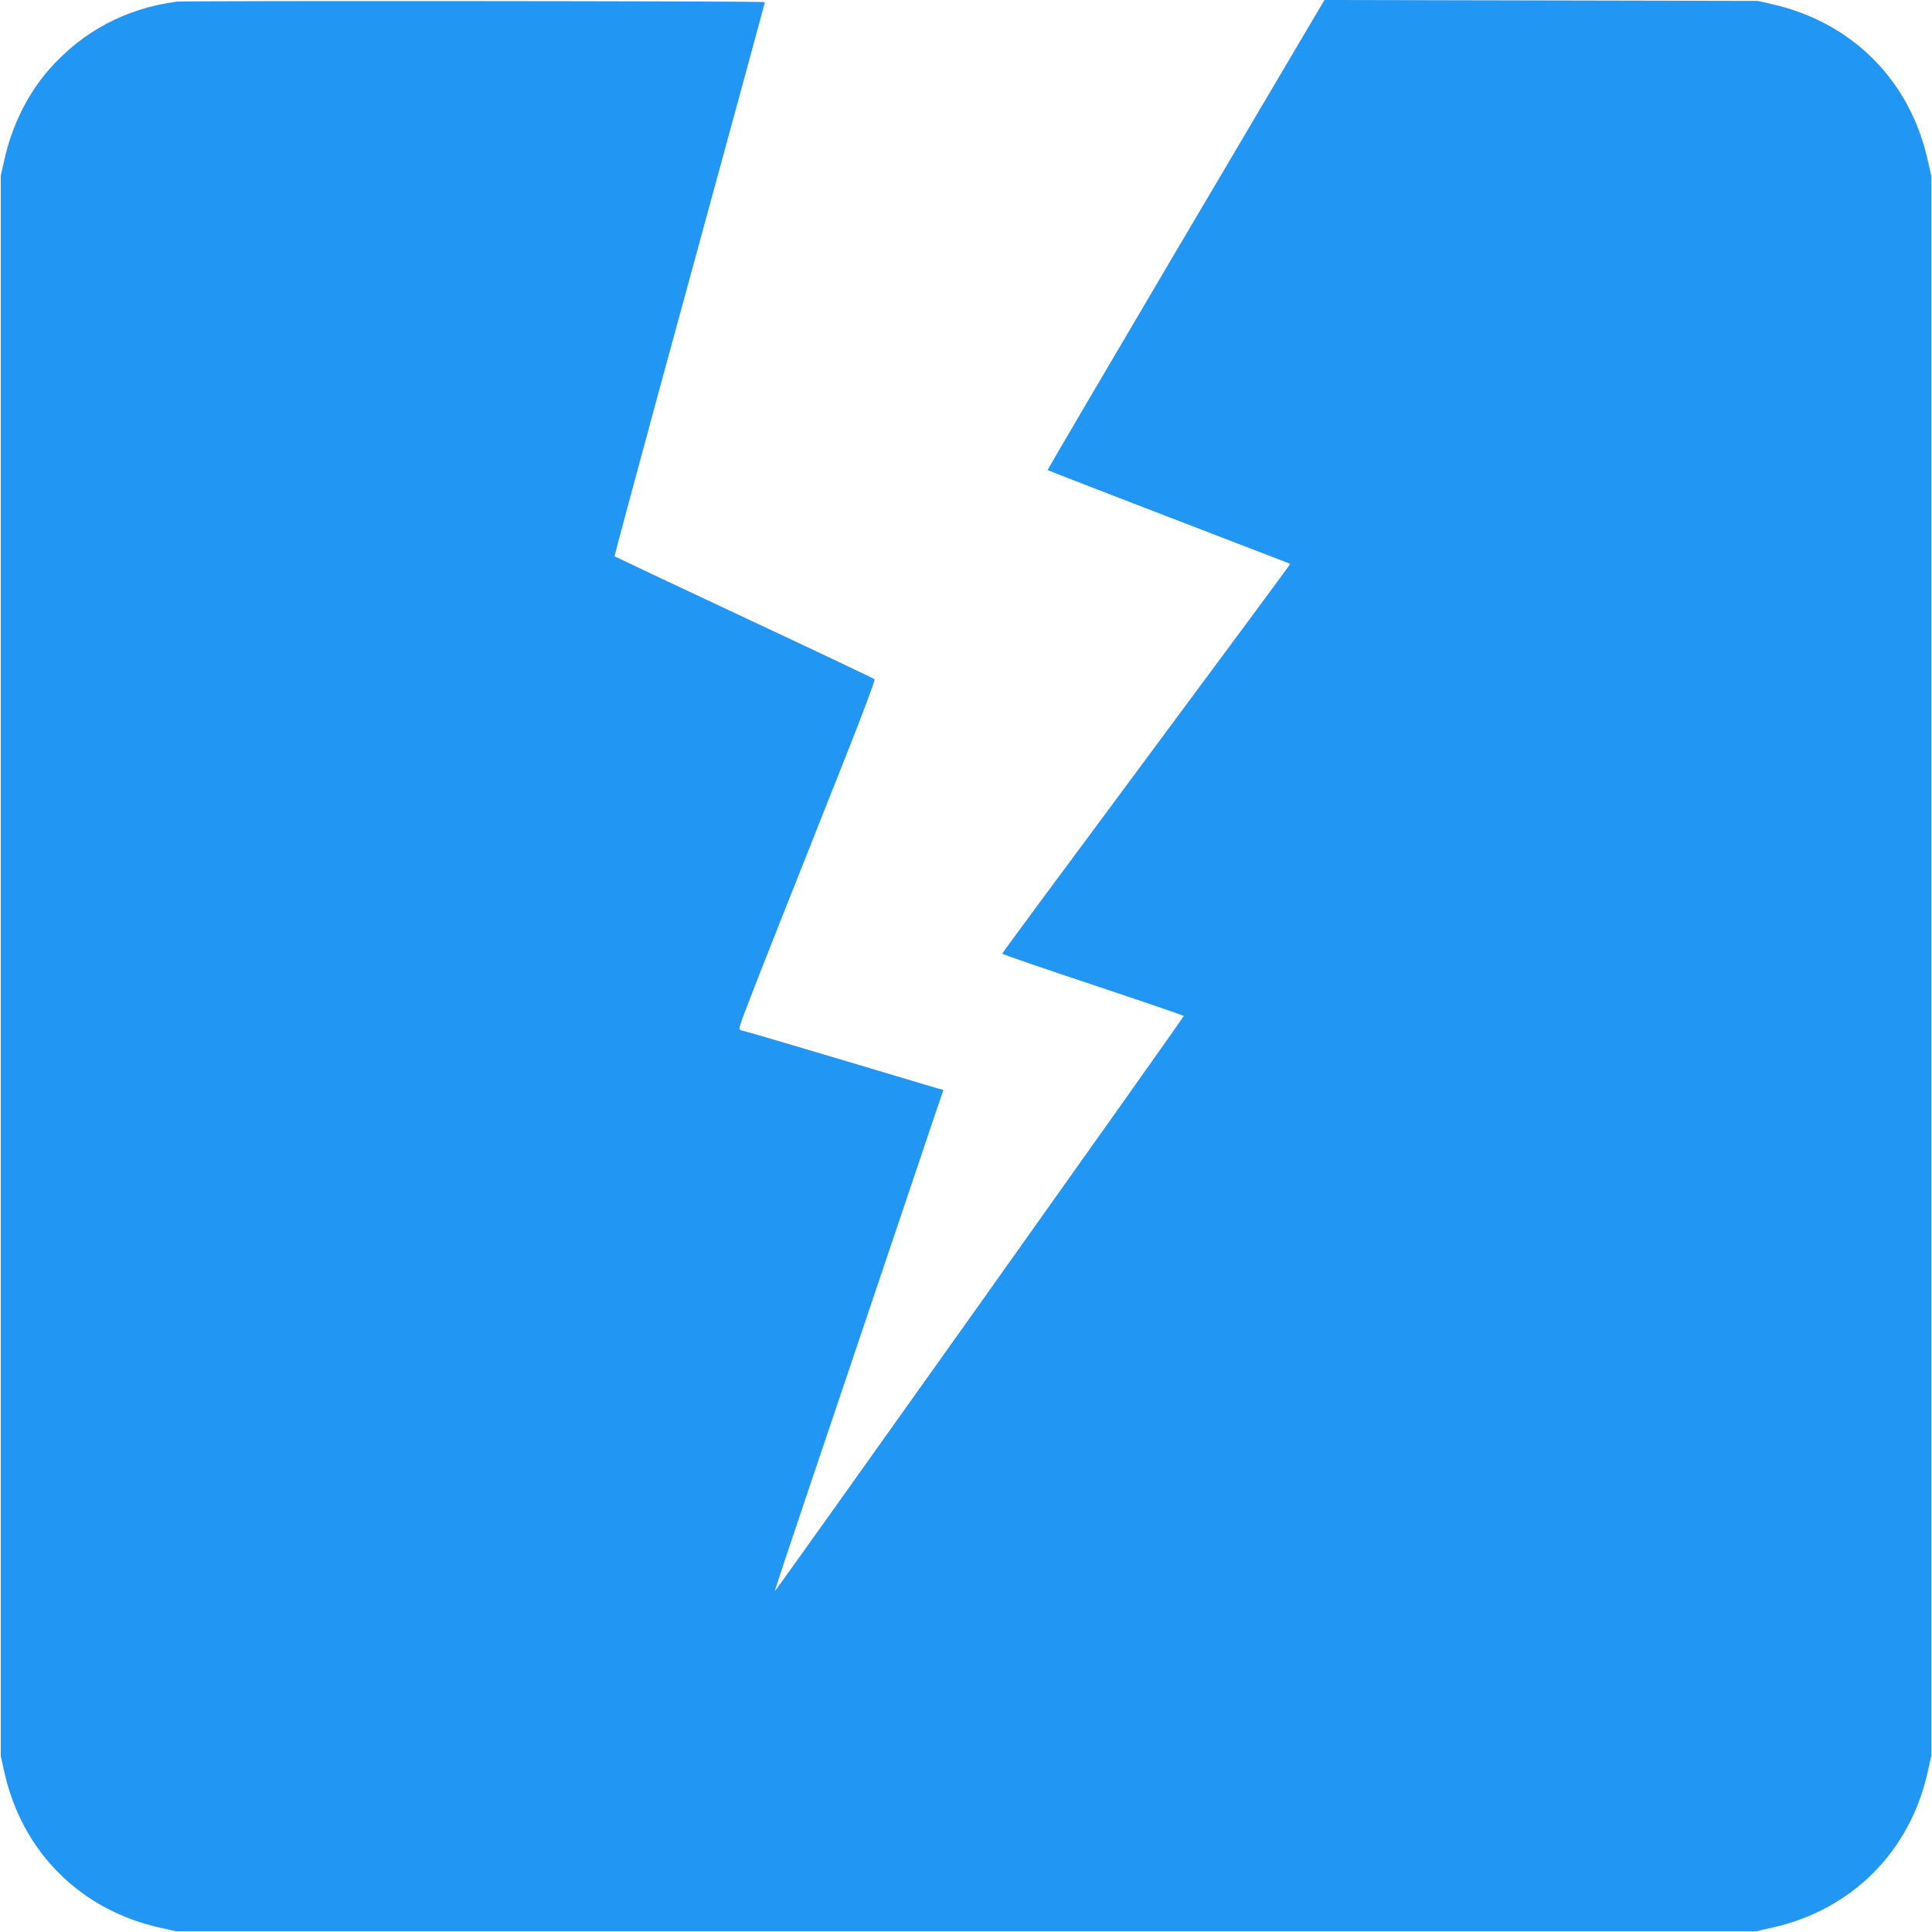
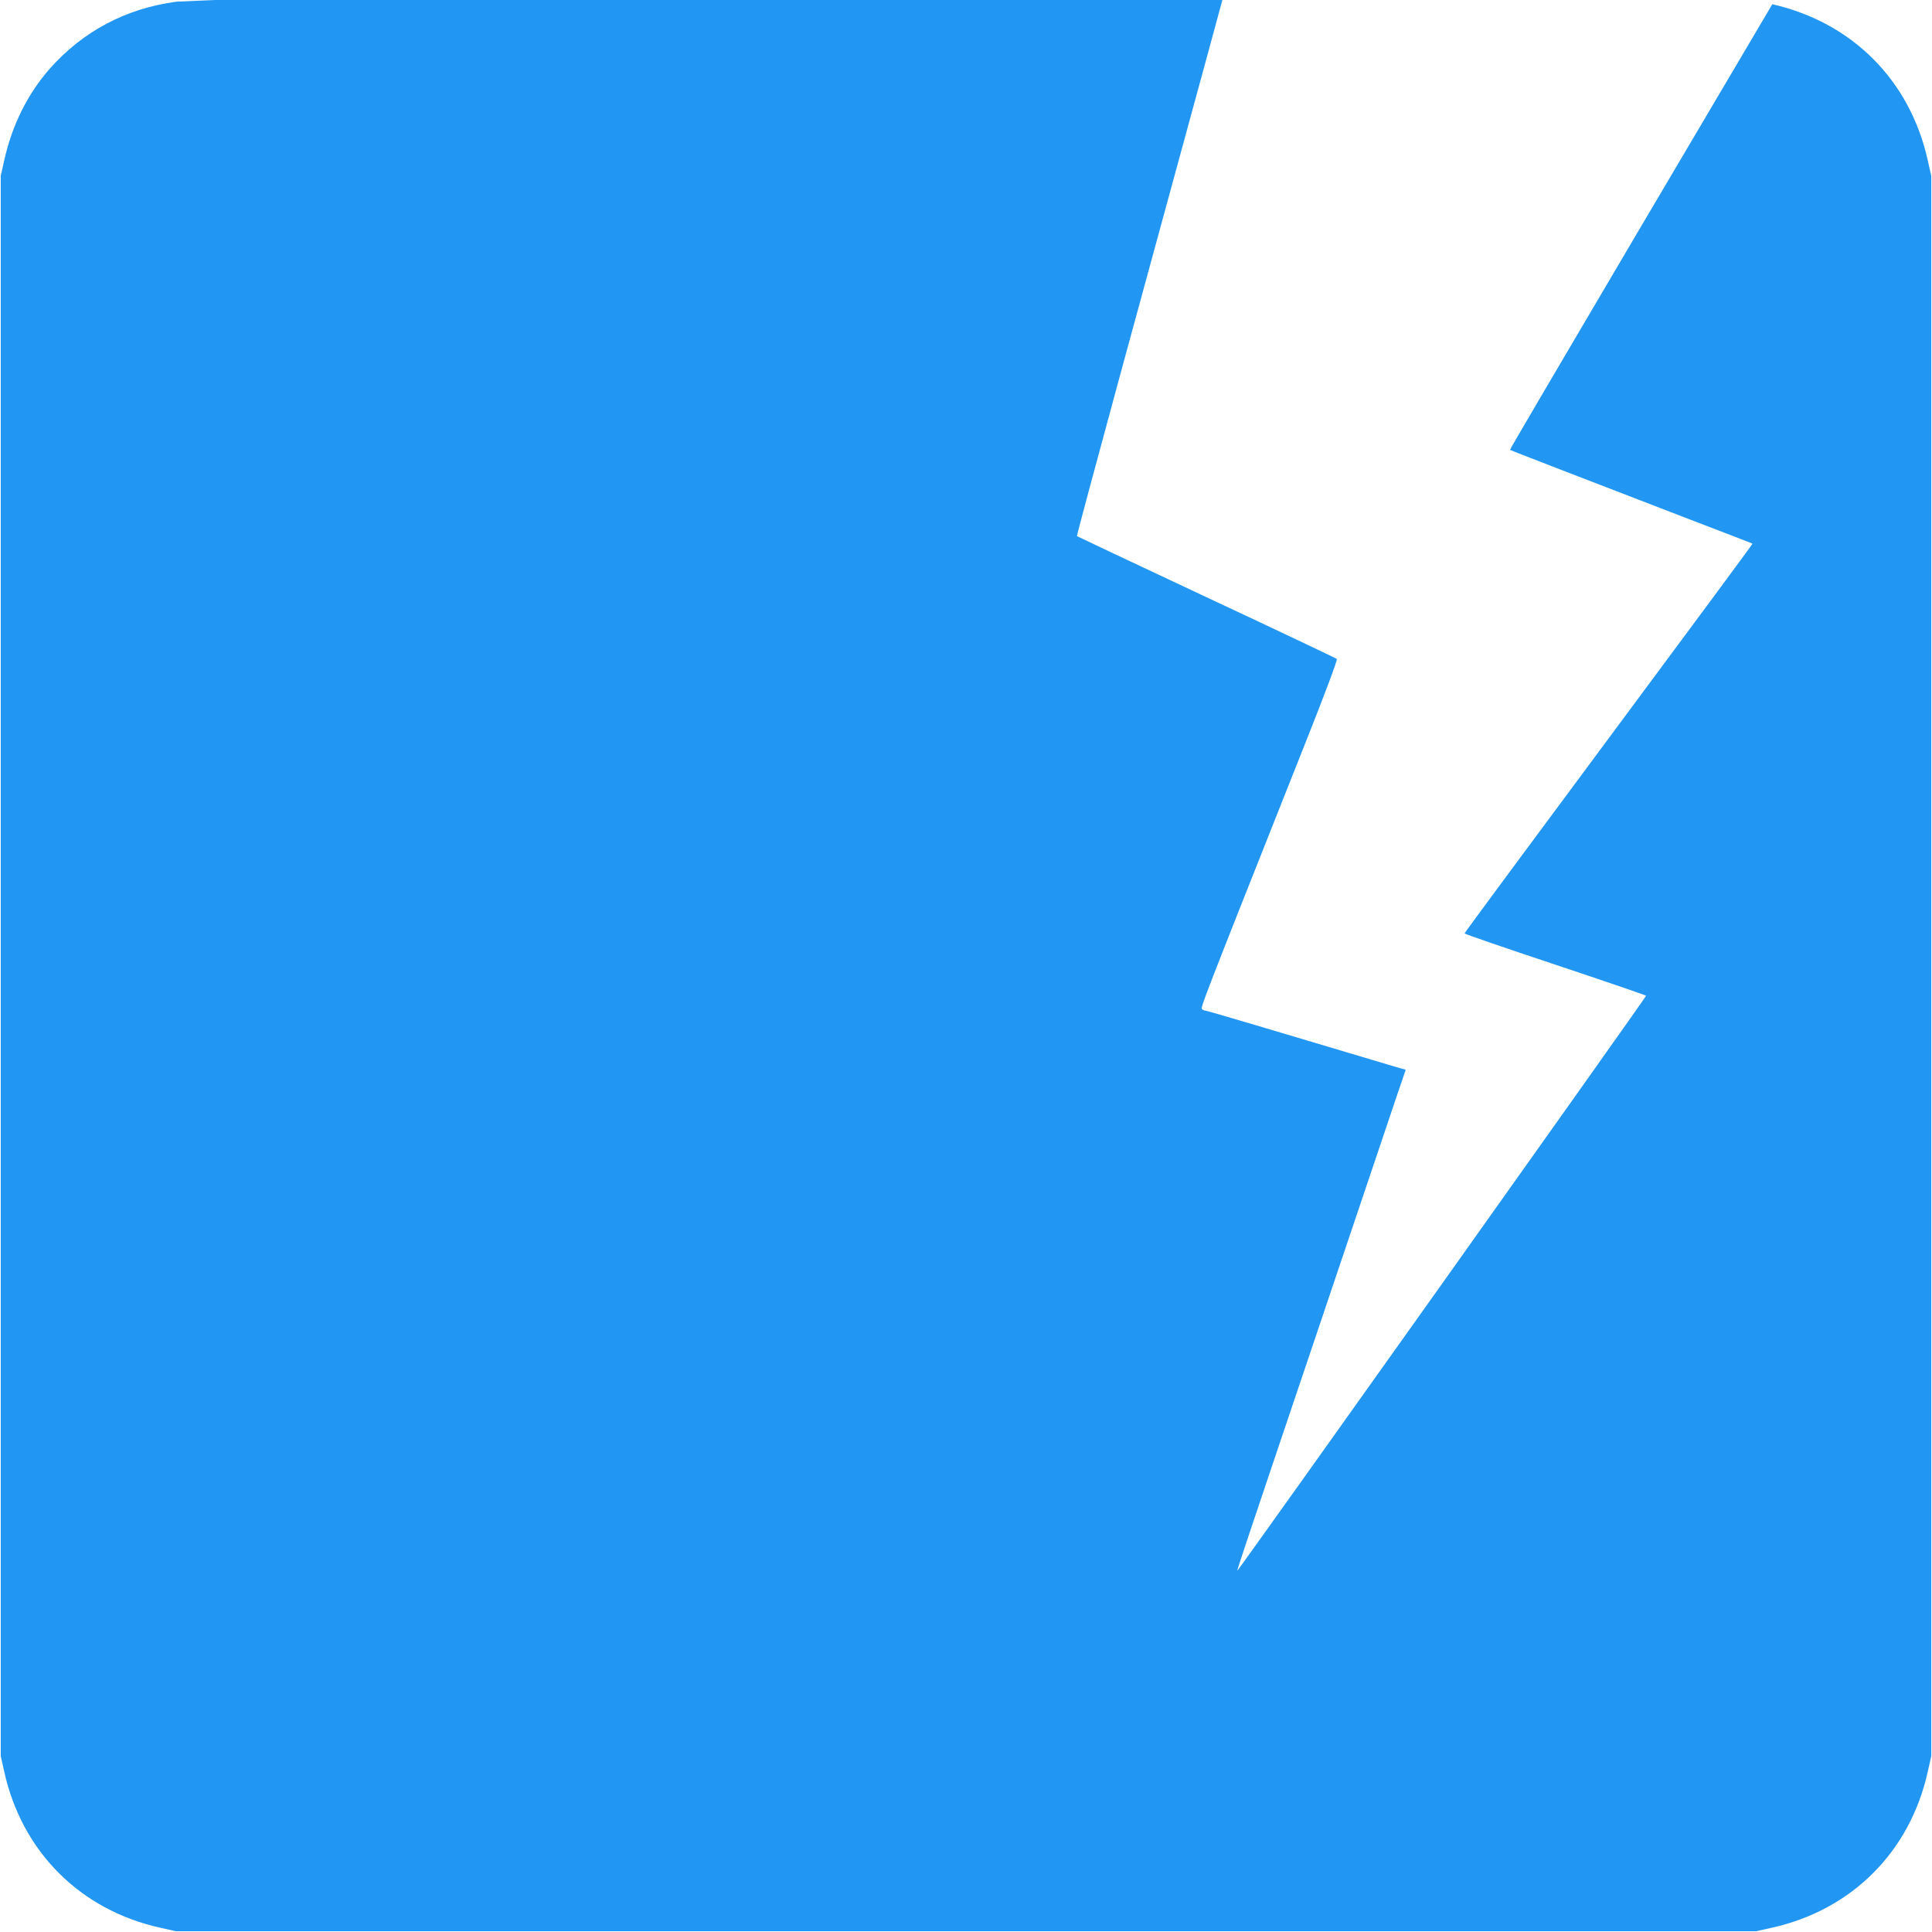
<svg xmlns="http://www.w3.org/2000/svg" version="1.0" width="1280pt" height="1280pt" viewBox="0 0 1280 1280" preserveAspectRatio="xMidYMid meet">
  <g transform="translate(0,1280) scale(0.1,-0.1)" fill="#2196f3" stroke="none">
-     <path d="M1170 12789 c-334 -44 -621 -196 -841 -445 -146 -166 -250 -375 -301 -607 l-23 -102 0 -5235 0 -5235 23 -102 c117 -531 504 -918 1035 -1035 l102 -23 5235 0 5235 0 102 23 c531 117 918 504 1035 1035 l23 102 0 5235 0 5235 -23 102 c-117 529 -499 914 -1030 1035 l-97 22 -1435 3 -1435 3 -96 -162 c-53 -90 -466 -790 -919 -1556 -452 -766 -821 -1395 -819 -1396 4 -4 411 -161 1224 -474 209 -80 381 -146 383 -148 2 -1 -427 -581 -952 -1288 -526 -708 -956 -1290 -956 -1294 0 -4 270 -97 601 -207 330 -110 601 -203 602 -206 2 -6 -2702 -3809 -2708 -3809 -4 0 24 85 505 1510 166 492 368 1093 450 1335 81 242 151 448 155 458 4 9 5 17 2 17 -3 0 -57 15 -119 34 -62 19 -236 70 -385 115 -150 45 -394 117 -541 161 -148 44 -273 80 -278 80 -5 0 -15 4 -22 9 -14 8 -19 -5 695 1794 122 307 202 522 197 527 -5 5 -393 189 -863 409 -470 220 -856 403 -859 405 -2 3 130 494 293 1093 570 2088 704 2578 702 2579 -9 7 -3848 10 -3897 3z" />
+     <path d="M1170 12789 c-334 -44 -621 -196 -841 -445 -146 -166 -250 -375 -301 -607 l-23 -102 0 -5235 0 -5235 23 -102 c117 -531 504 -918 1035 -1035 l102 -23 5235 0 5235 0 102 23 c531 117 918 504 1035 1035 l23 102 0 5235 0 5235 -23 102 c-117 529 -499 914 -1030 1035 c-53 -90 -466 -790 -919 -1556 -452 -766 -821 -1395 -819 -1396 4 -4 411 -161 1224 -474 209 -80 381 -146 383 -148 2 -1 -427 -581 -952 -1288 -526 -708 -956 -1290 -956 -1294 0 -4 270 -97 601 -207 330 -110 601 -203 602 -206 2 -6 -2702 -3809 -2708 -3809 -4 0 24 85 505 1510 166 492 368 1093 450 1335 81 242 151 448 155 458 4 9 5 17 2 17 -3 0 -57 15 -119 34 -62 19 -236 70 -385 115 -150 45 -394 117 -541 161 -148 44 -273 80 -278 80 -5 0 -15 4 -22 9 -14 8 -19 -5 695 1794 122 307 202 522 197 527 -5 5 -393 189 -863 409 -470 220 -856 403 -859 405 -2 3 130 494 293 1093 570 2088 704 2578 702 2579 -9 7 -3848 10 -3897 3z" />
  </g>
</svg>